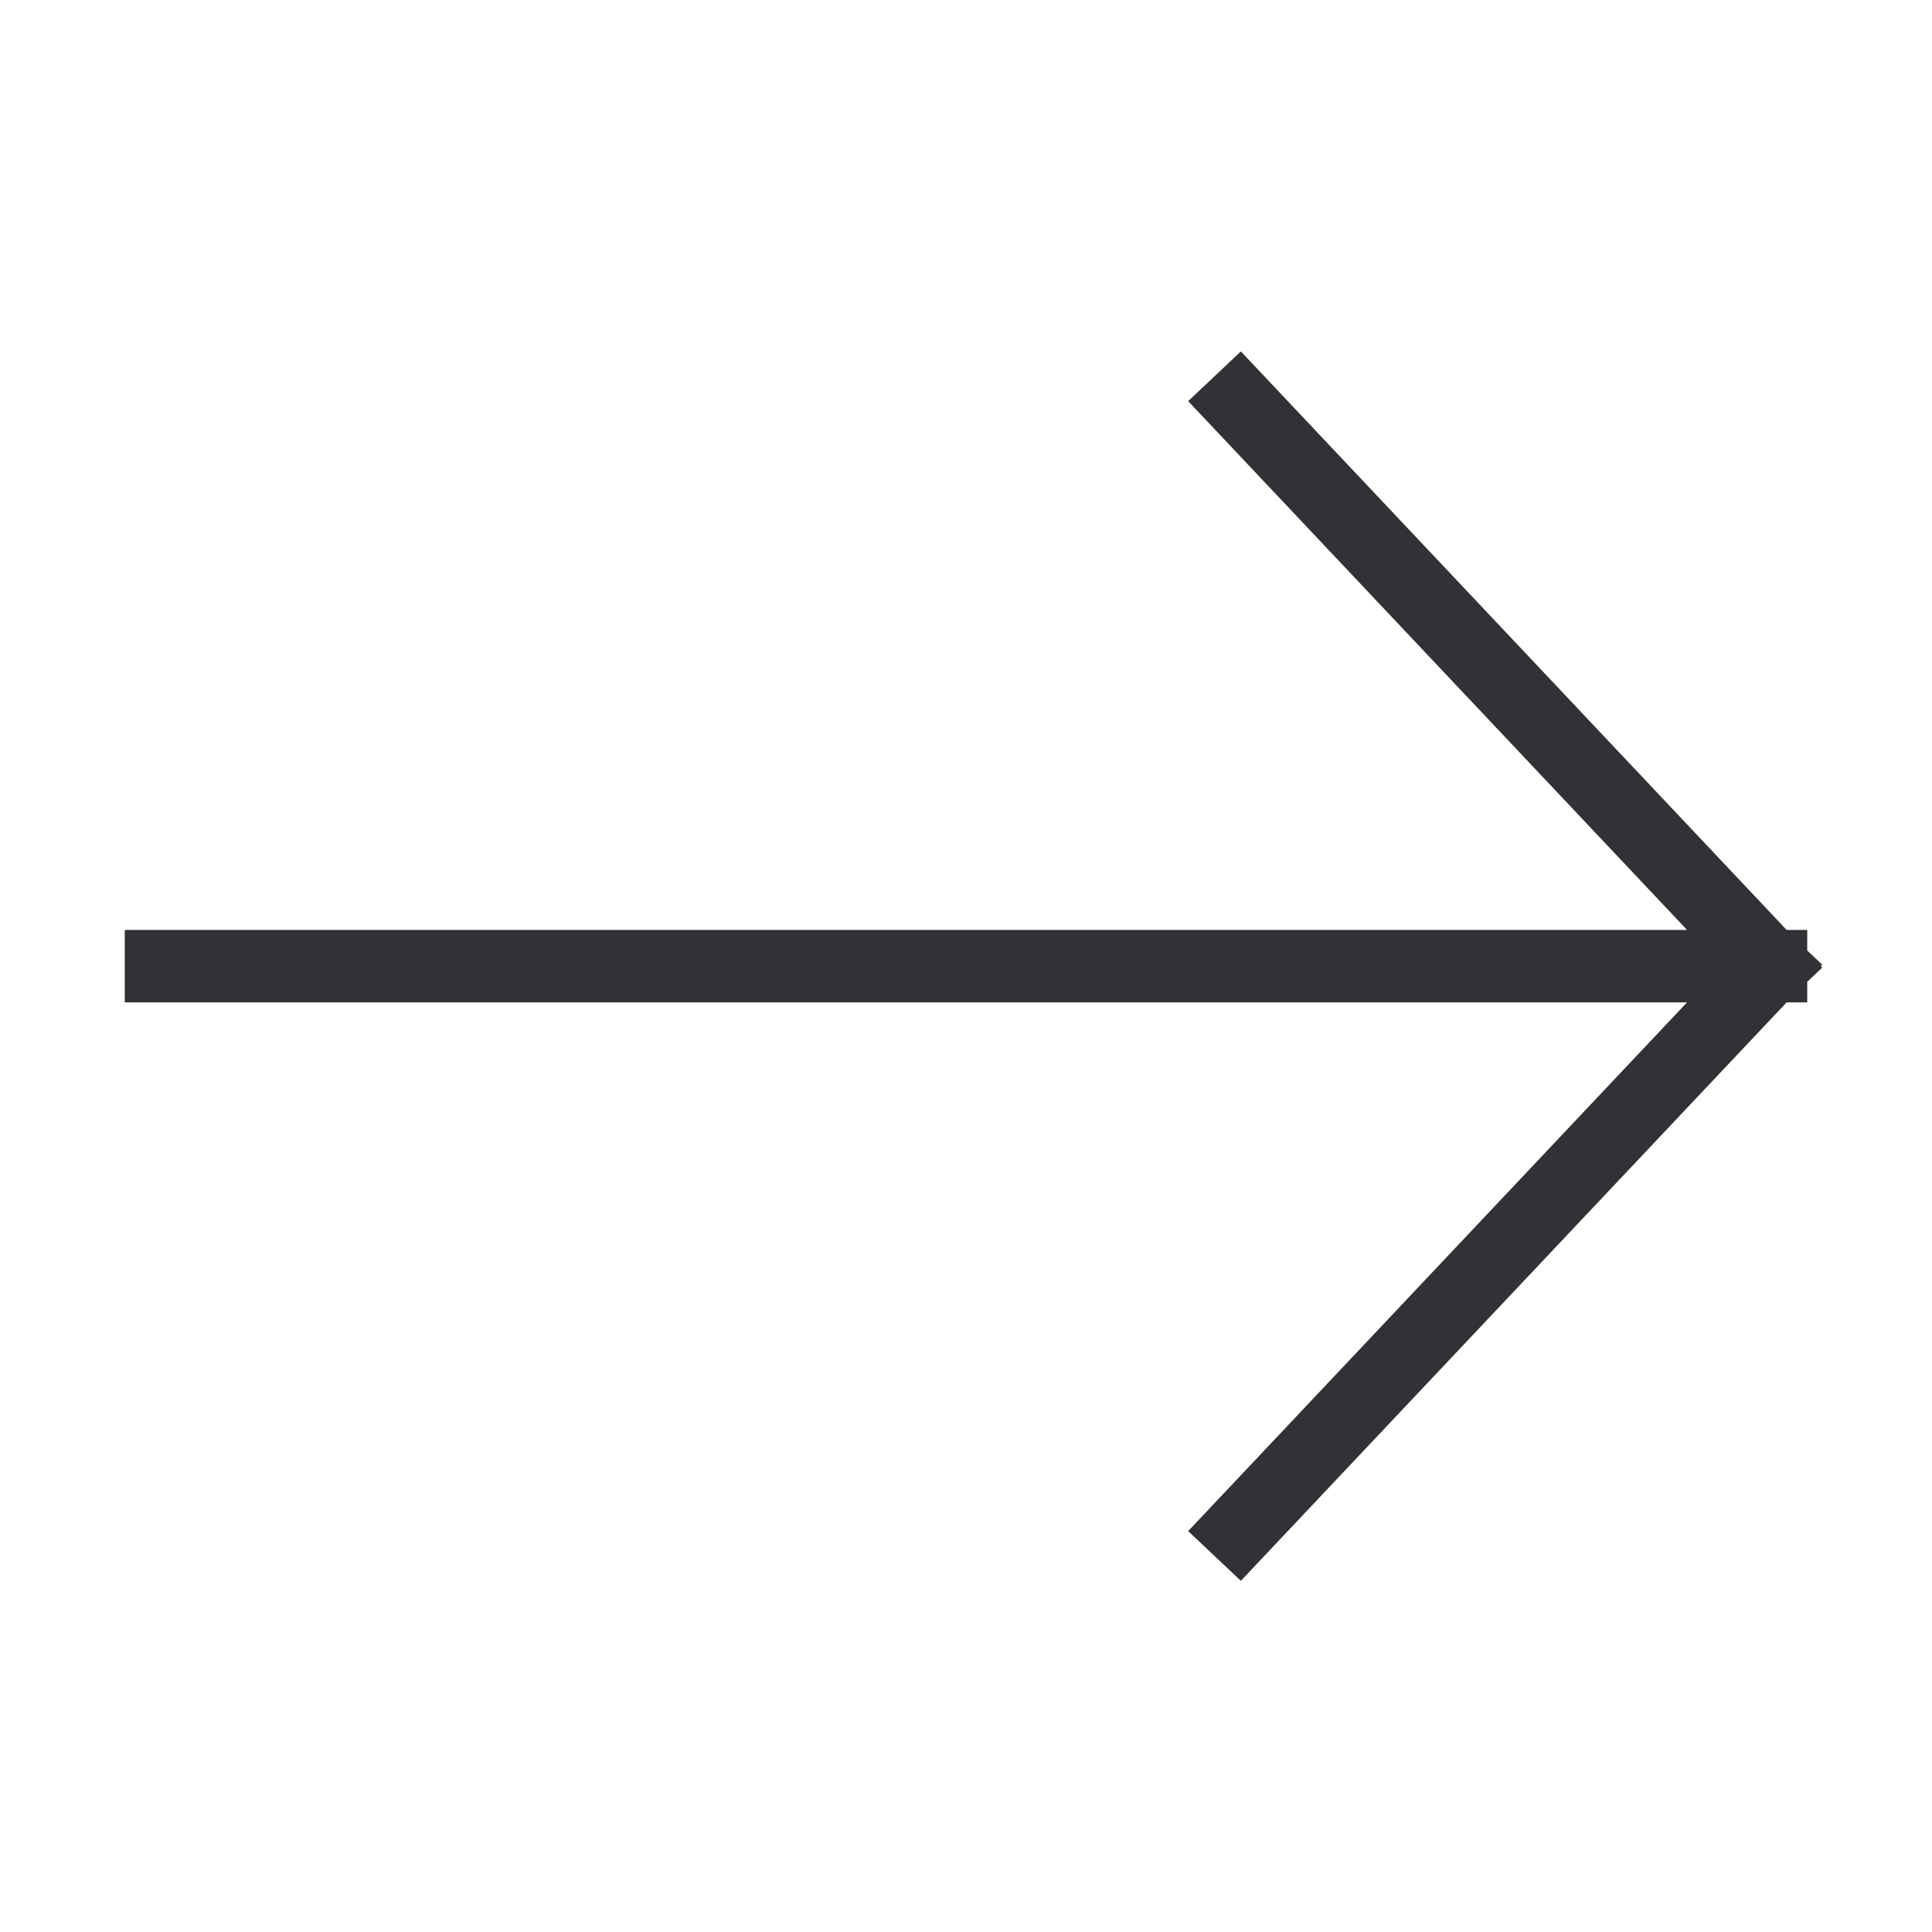
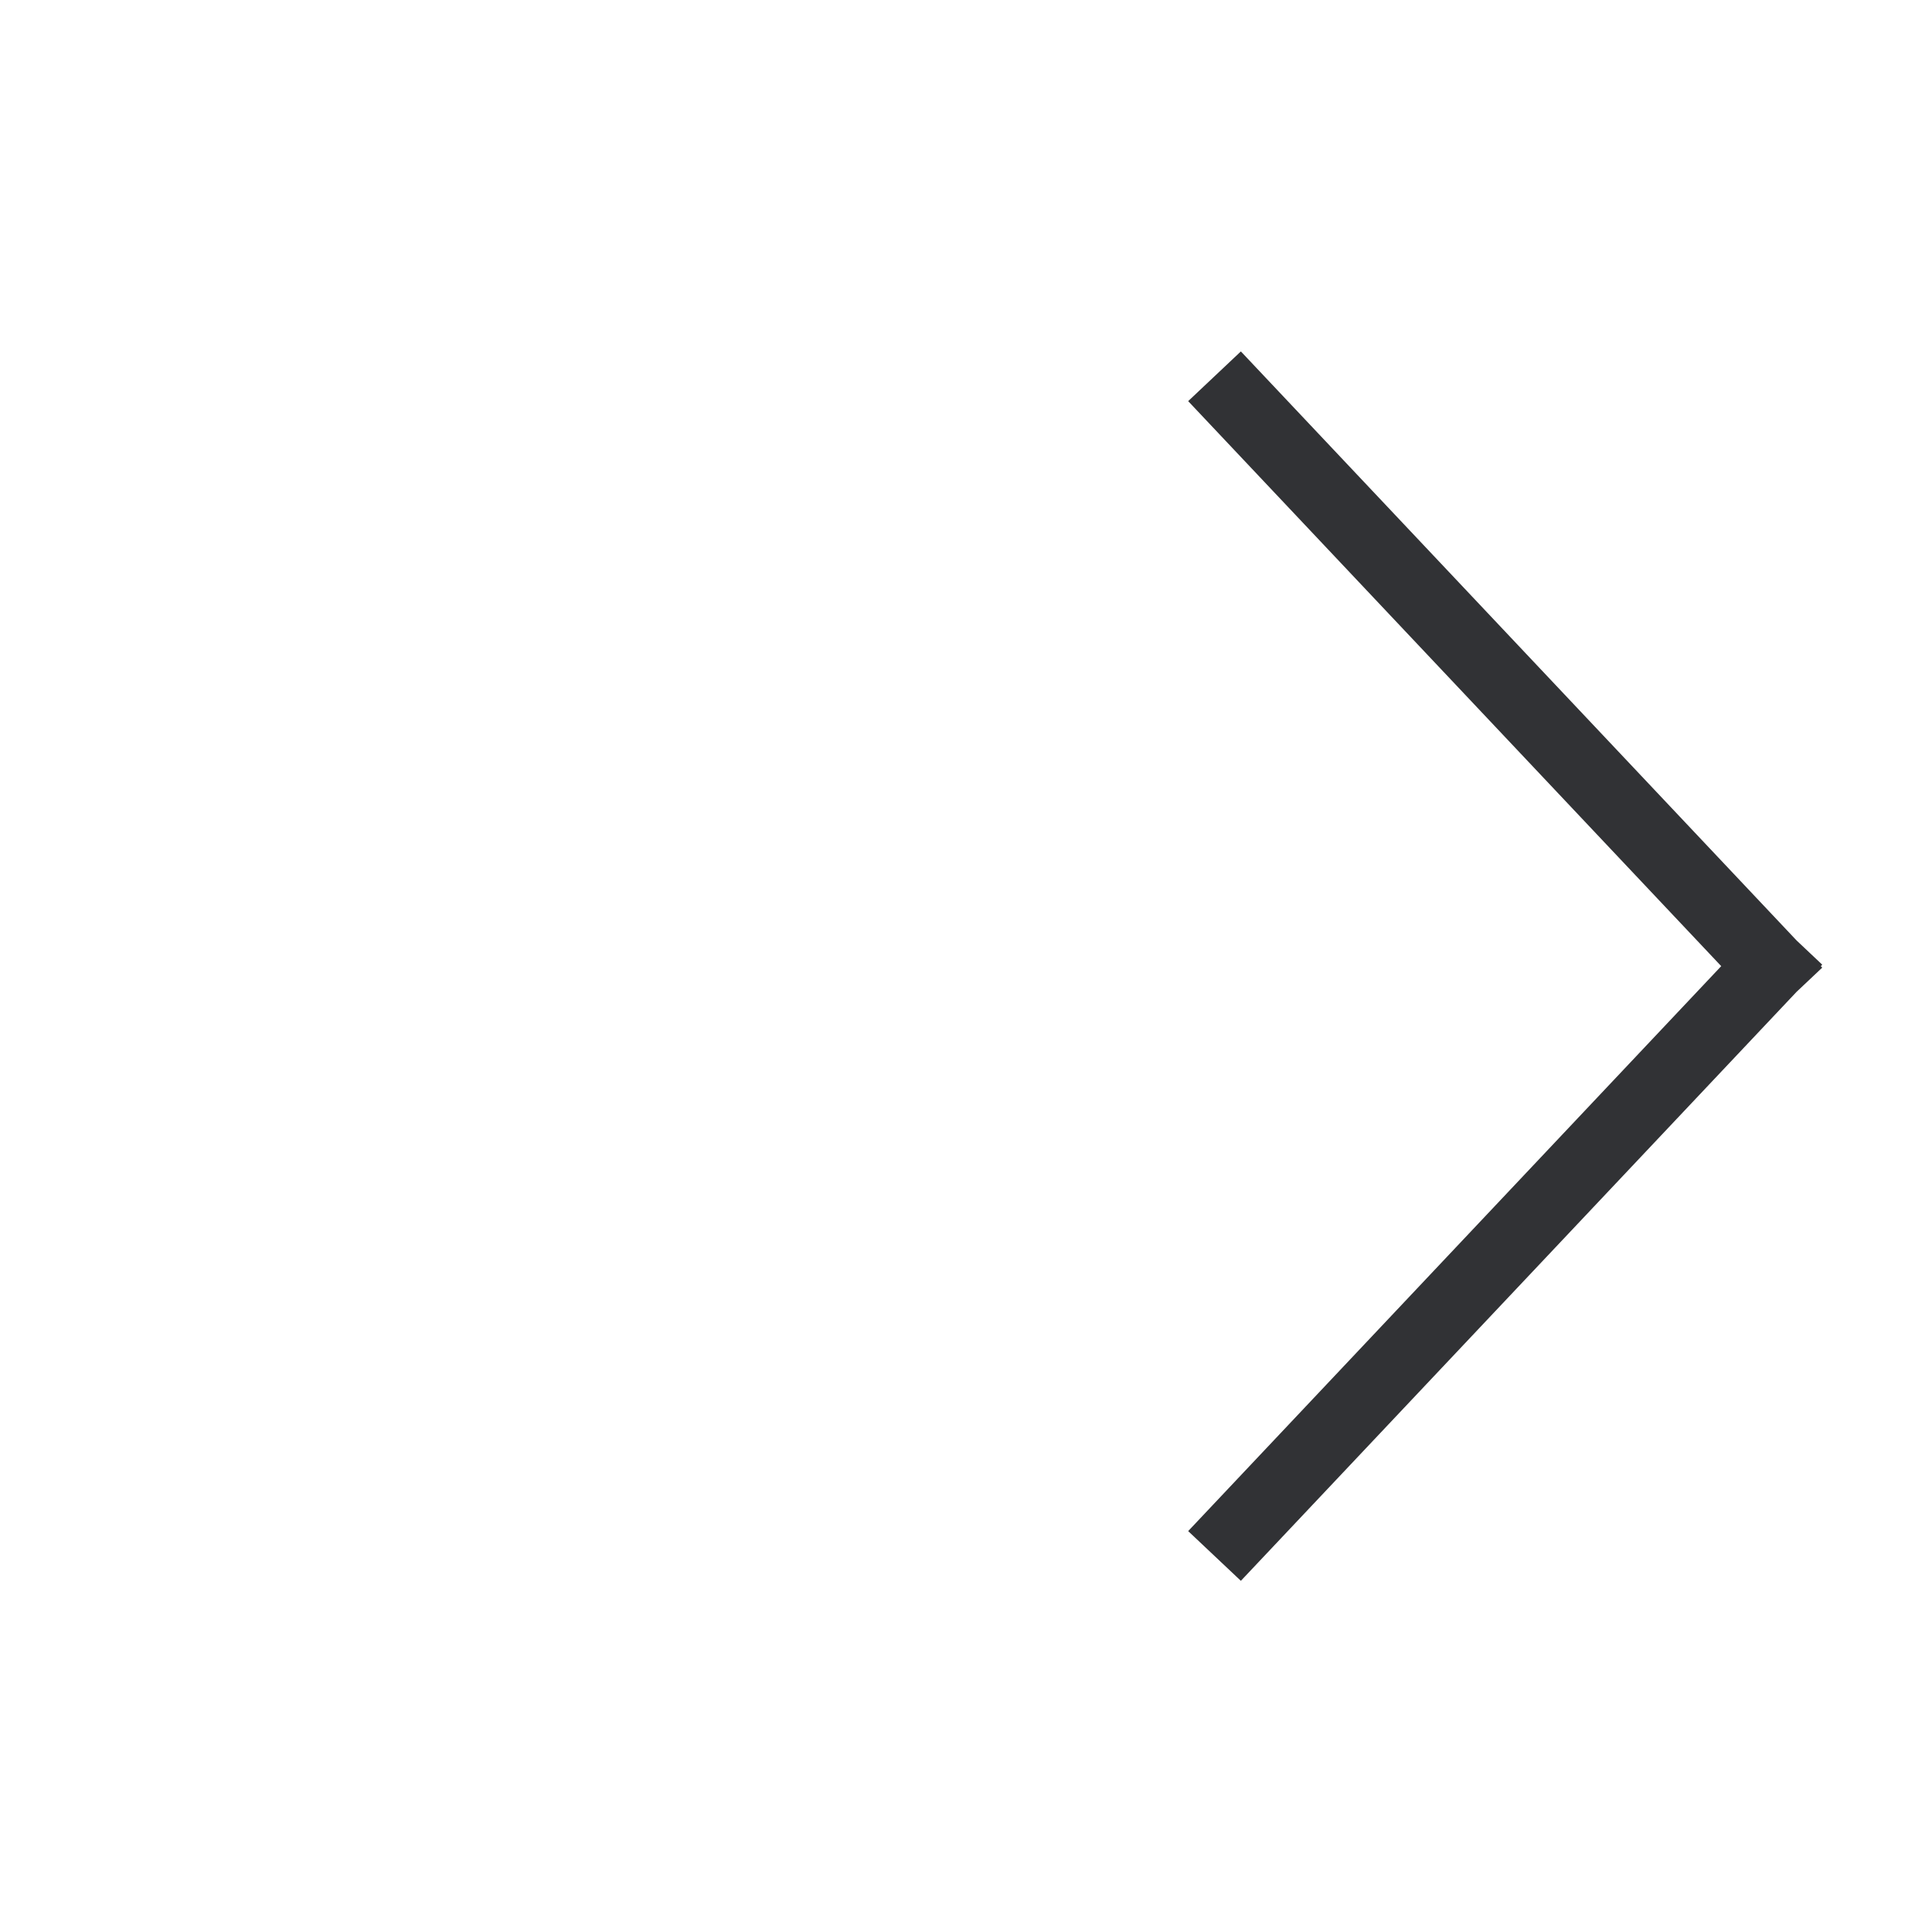
<svg xmlns="http://www.w3.org/2000/svg" width="40" height="40" viewBox="0 0 40 40" fill="none">
-   <path d="M3.333 20.003H36.667M36.667 20.003L25.66 8.336M36.667 20.003L25.66 31.669" stroke="#313235" stroke-width="1.5" stroke-linecap="square" stroke-linejoin="round" />
+   <path d="M3.333 20.003M36.667 20.003L25.66 8.336M36.667 20.003L25.66 31.669" stroke="#313235" stroke-width="1.5" stroke-linecap="square" stroke-linejoin="round" />
</svg>